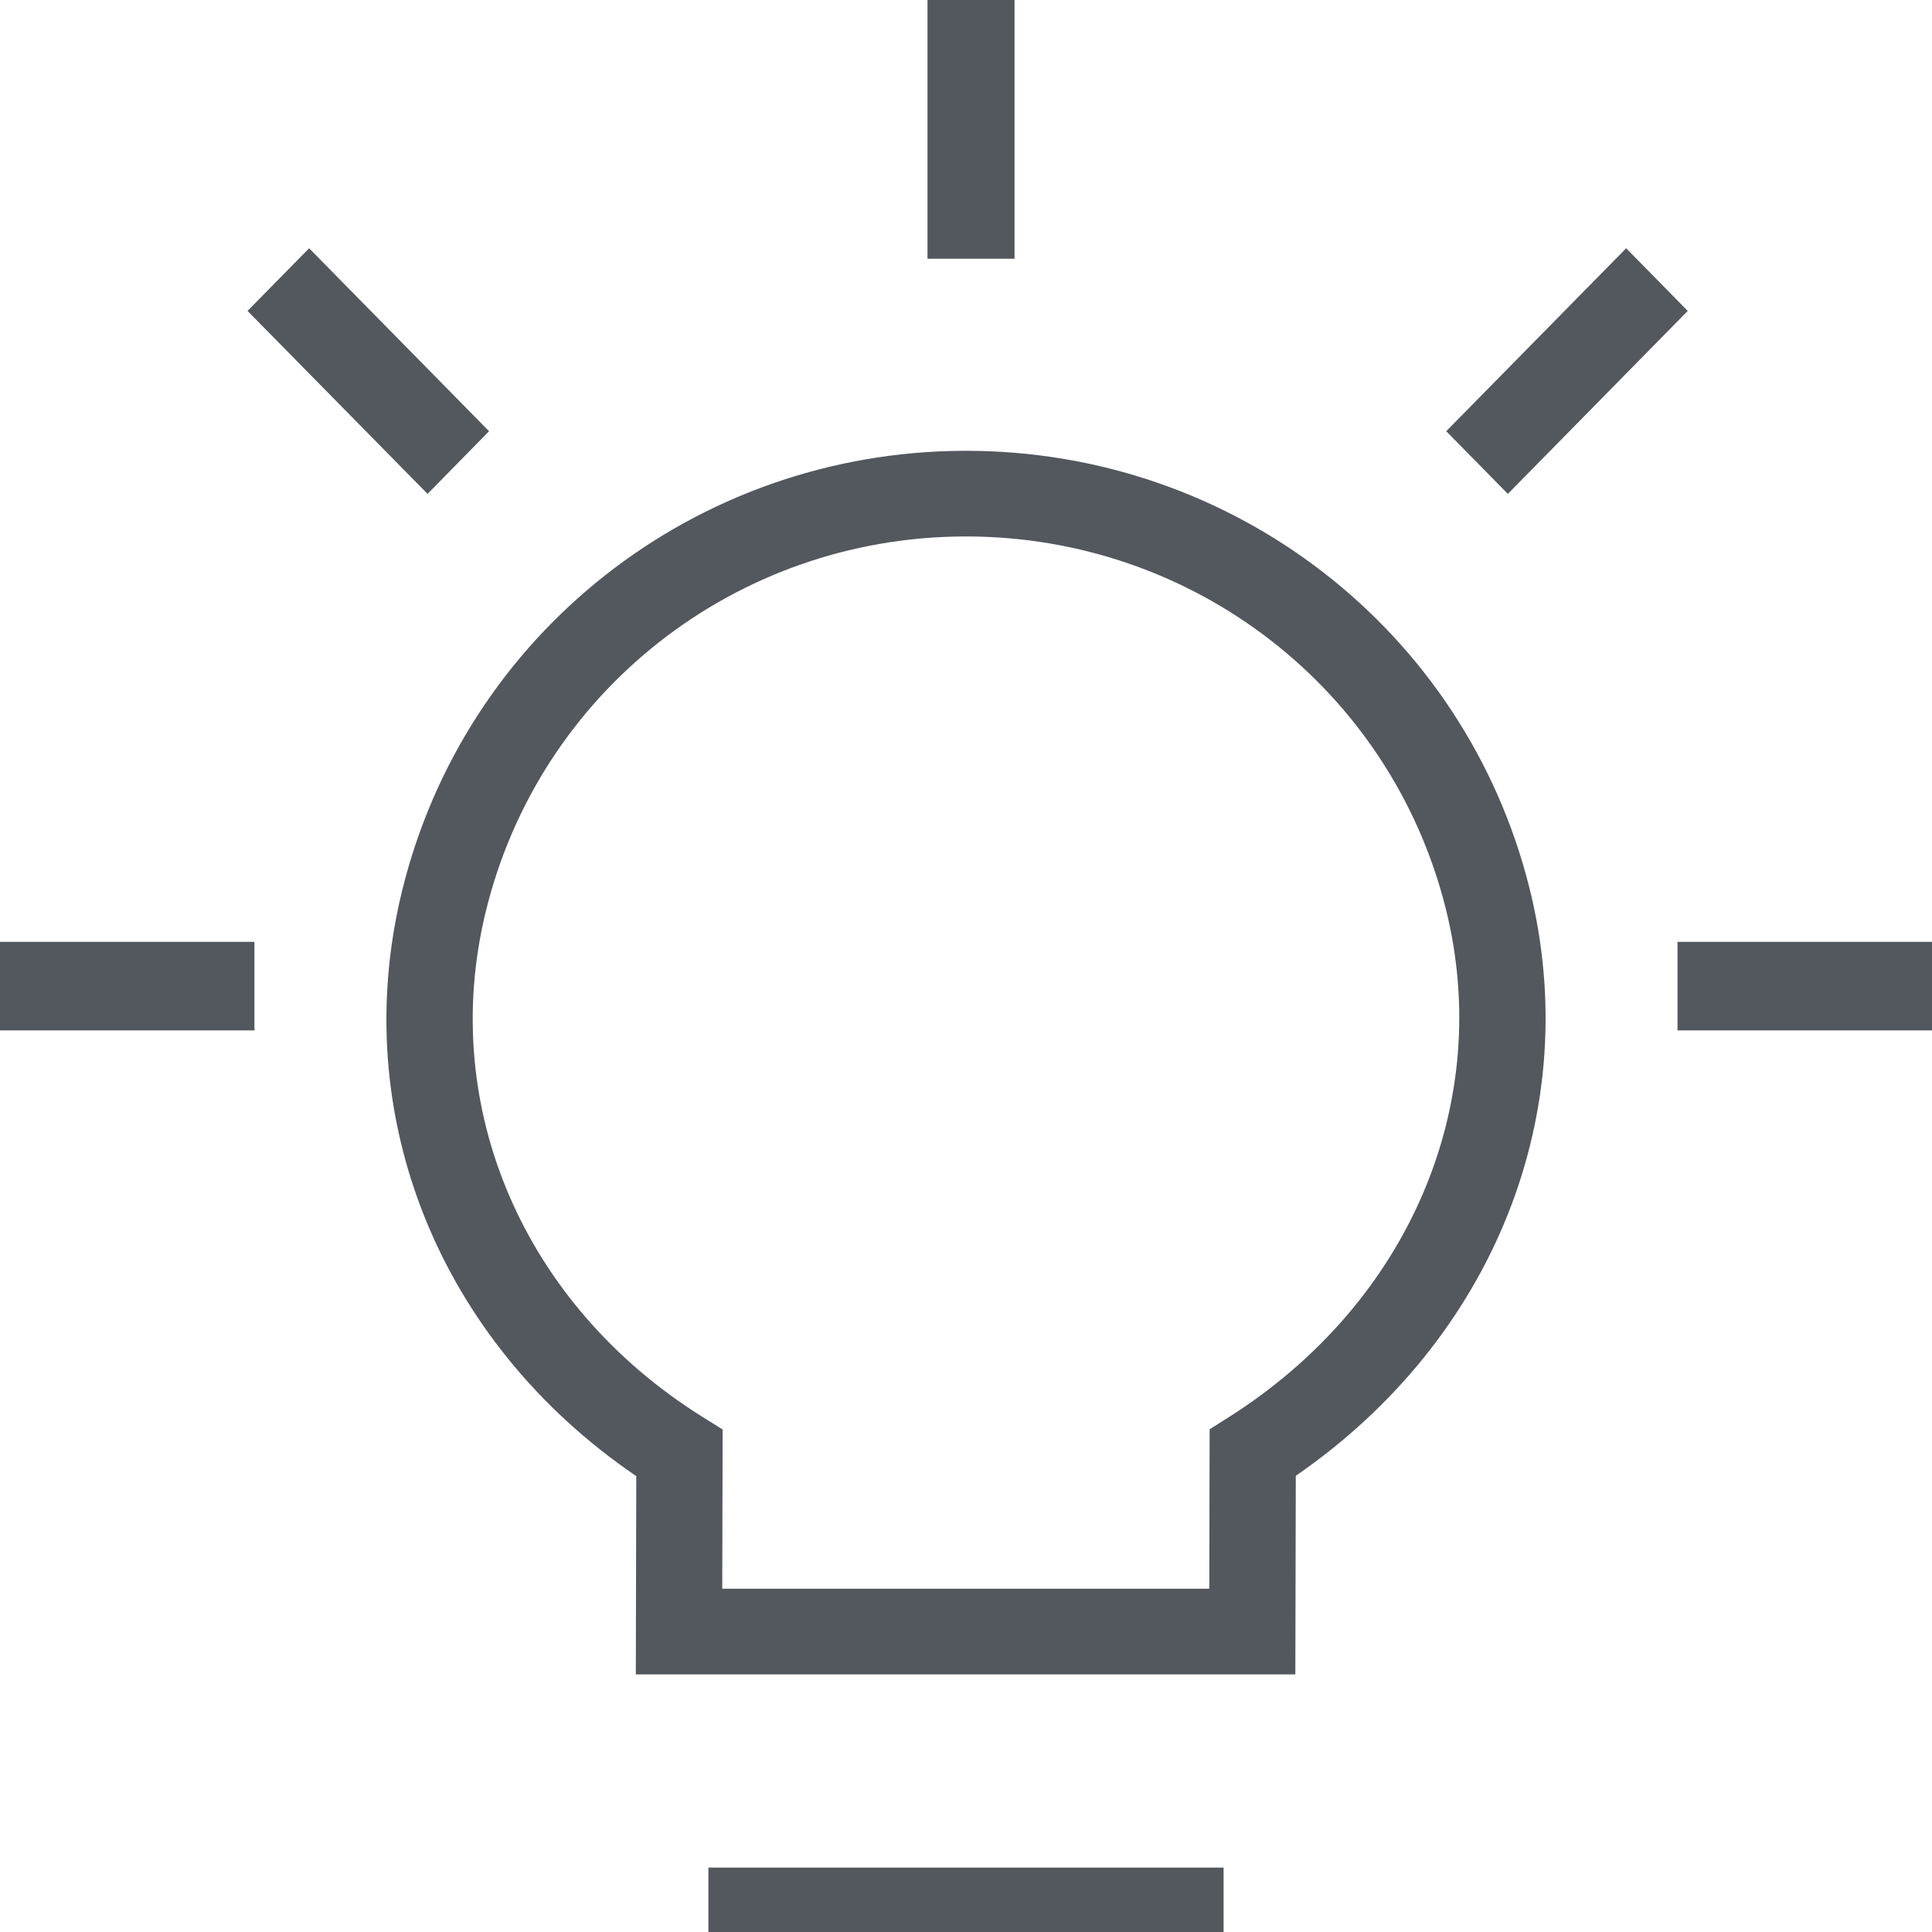
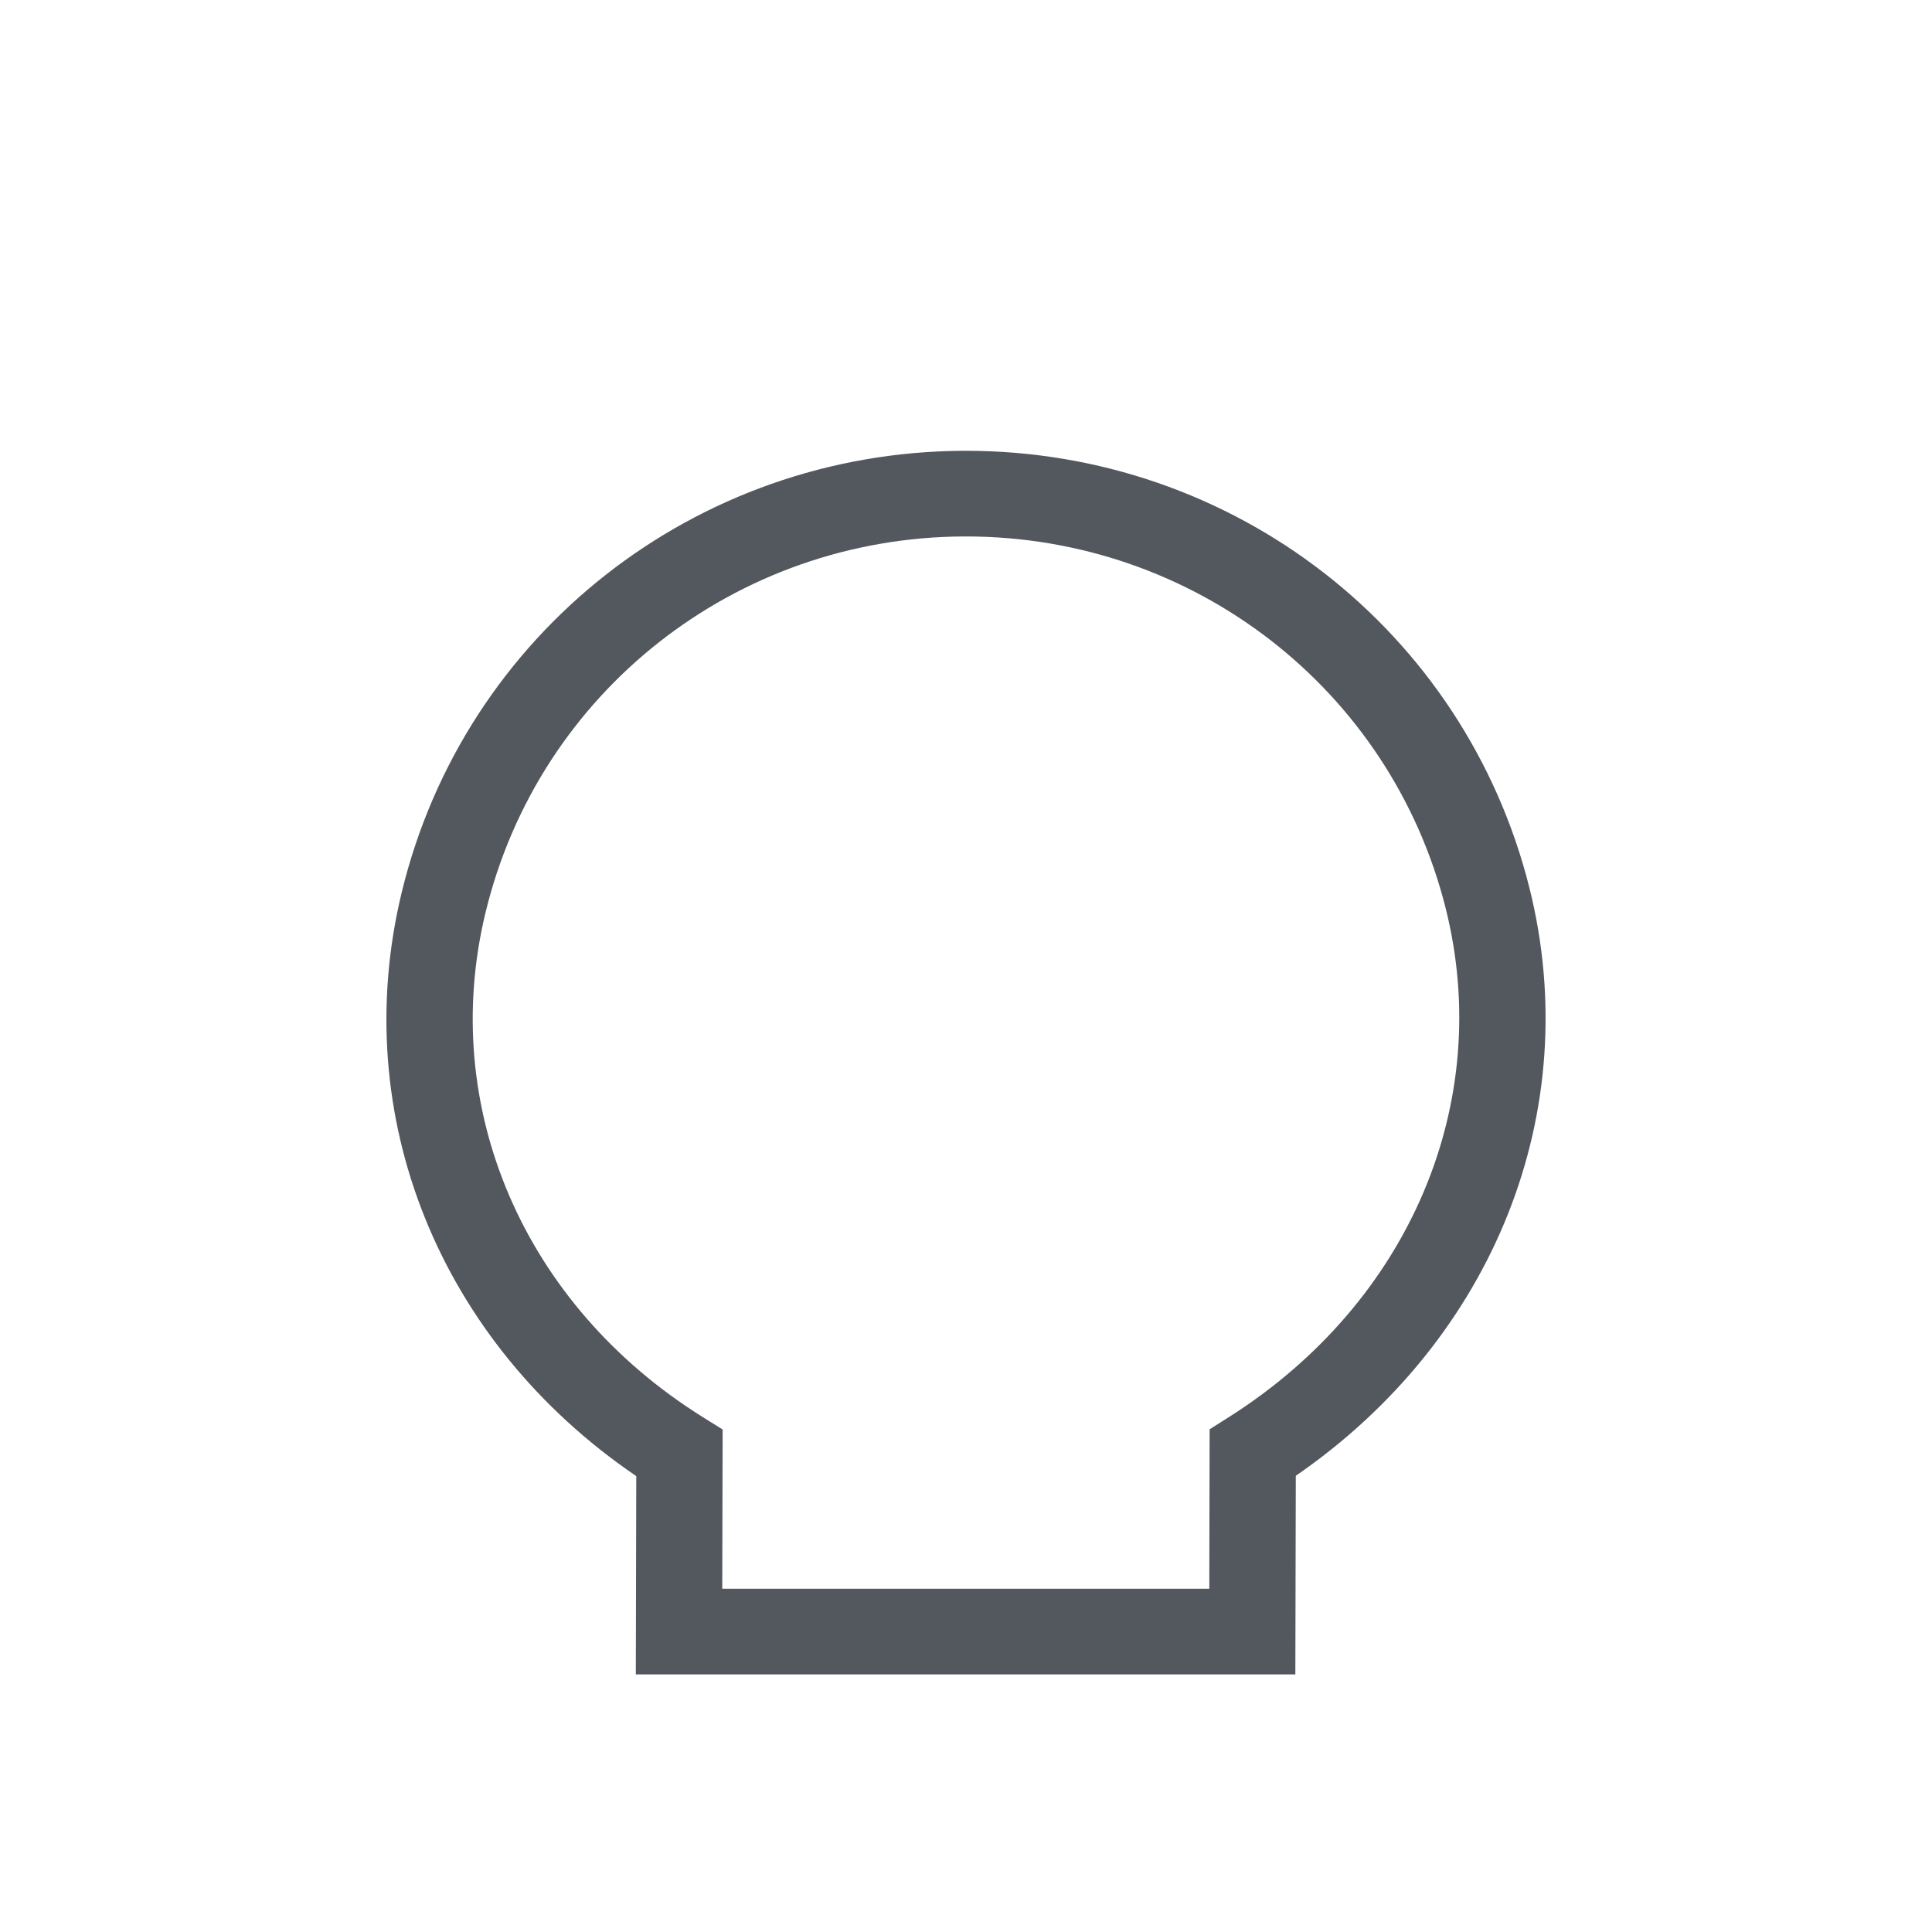
<svg xmlns="http://www.w3.org/2000/svg" width="30px" height="30px" viewBox="0 0 30 30" version="1.1">
  <title>Group</title>
  <desc>Created with Sketch.</desc>
  <g id="Page-1" stroke="none" stroke-width="1" fill="none" fill-rule="evenodd">
    <g id="Desktop-HD-Copy-7" transform="translate(-720, -917)" fill="#53575E">
      <g id="Group" transform="translate(720, 917)">
-         <path d="M14.402,4.018 L15.754,4.018 L15.754,0 L14.402,0 L14.402,4.018 Z M22.457,6.696 L23.414,7.669 L26.207,4.828 L25.251,3.855 L22.457,6.696 Z M3.844,4.828 L6.639,7.669 L7.594,6.696 L4.8,3.855 L3.844,4.828 Z M26.048,16 L30,16 L30,14.625 L26.048,14.625 L26.048,16 Z M0,16 L3.951,16 L3.951,14.625 L0,14.625 L0,16 Z" id="Fill-1" />
        <path d="M11.215,24.67 L18.778,24.67 L18.783,22.194 L19.091,21.999 C21.889,20.221 23.206,17.121 22.448,14.102 C21.593,10.7 18.533,8.33 15.001,8.33 C14.989,8.33 14.978,8.33 14.966,8.33 L14.967,8.33 C11.421,8.345 8.366,10.747 7.539,14.171 C6.808,17.19 8.131,20.264 10.907,22.001 L11.221,22.197 L11.215,24.67 Z M20.114,26 L9.873,26 L9.88,22.921 C6.825,20.844 5.399,17.327 6.237,13.86 C7.209,9.839 10.797,7.019 14.96,7 L14.96,7 C14.974,7 14.987,7 15.001,7 C19.149,7 22.742,9.783 23.747,13.78 C24.618,17.249 23.198,20.796 20.121,22.916 L20.114,26 Z" id="Fill-2" />
-         <polygon id="Fill-4" points="11 30 19 30 19 29 11 29" />
      </g>
    </g>
  </g>
</svg>